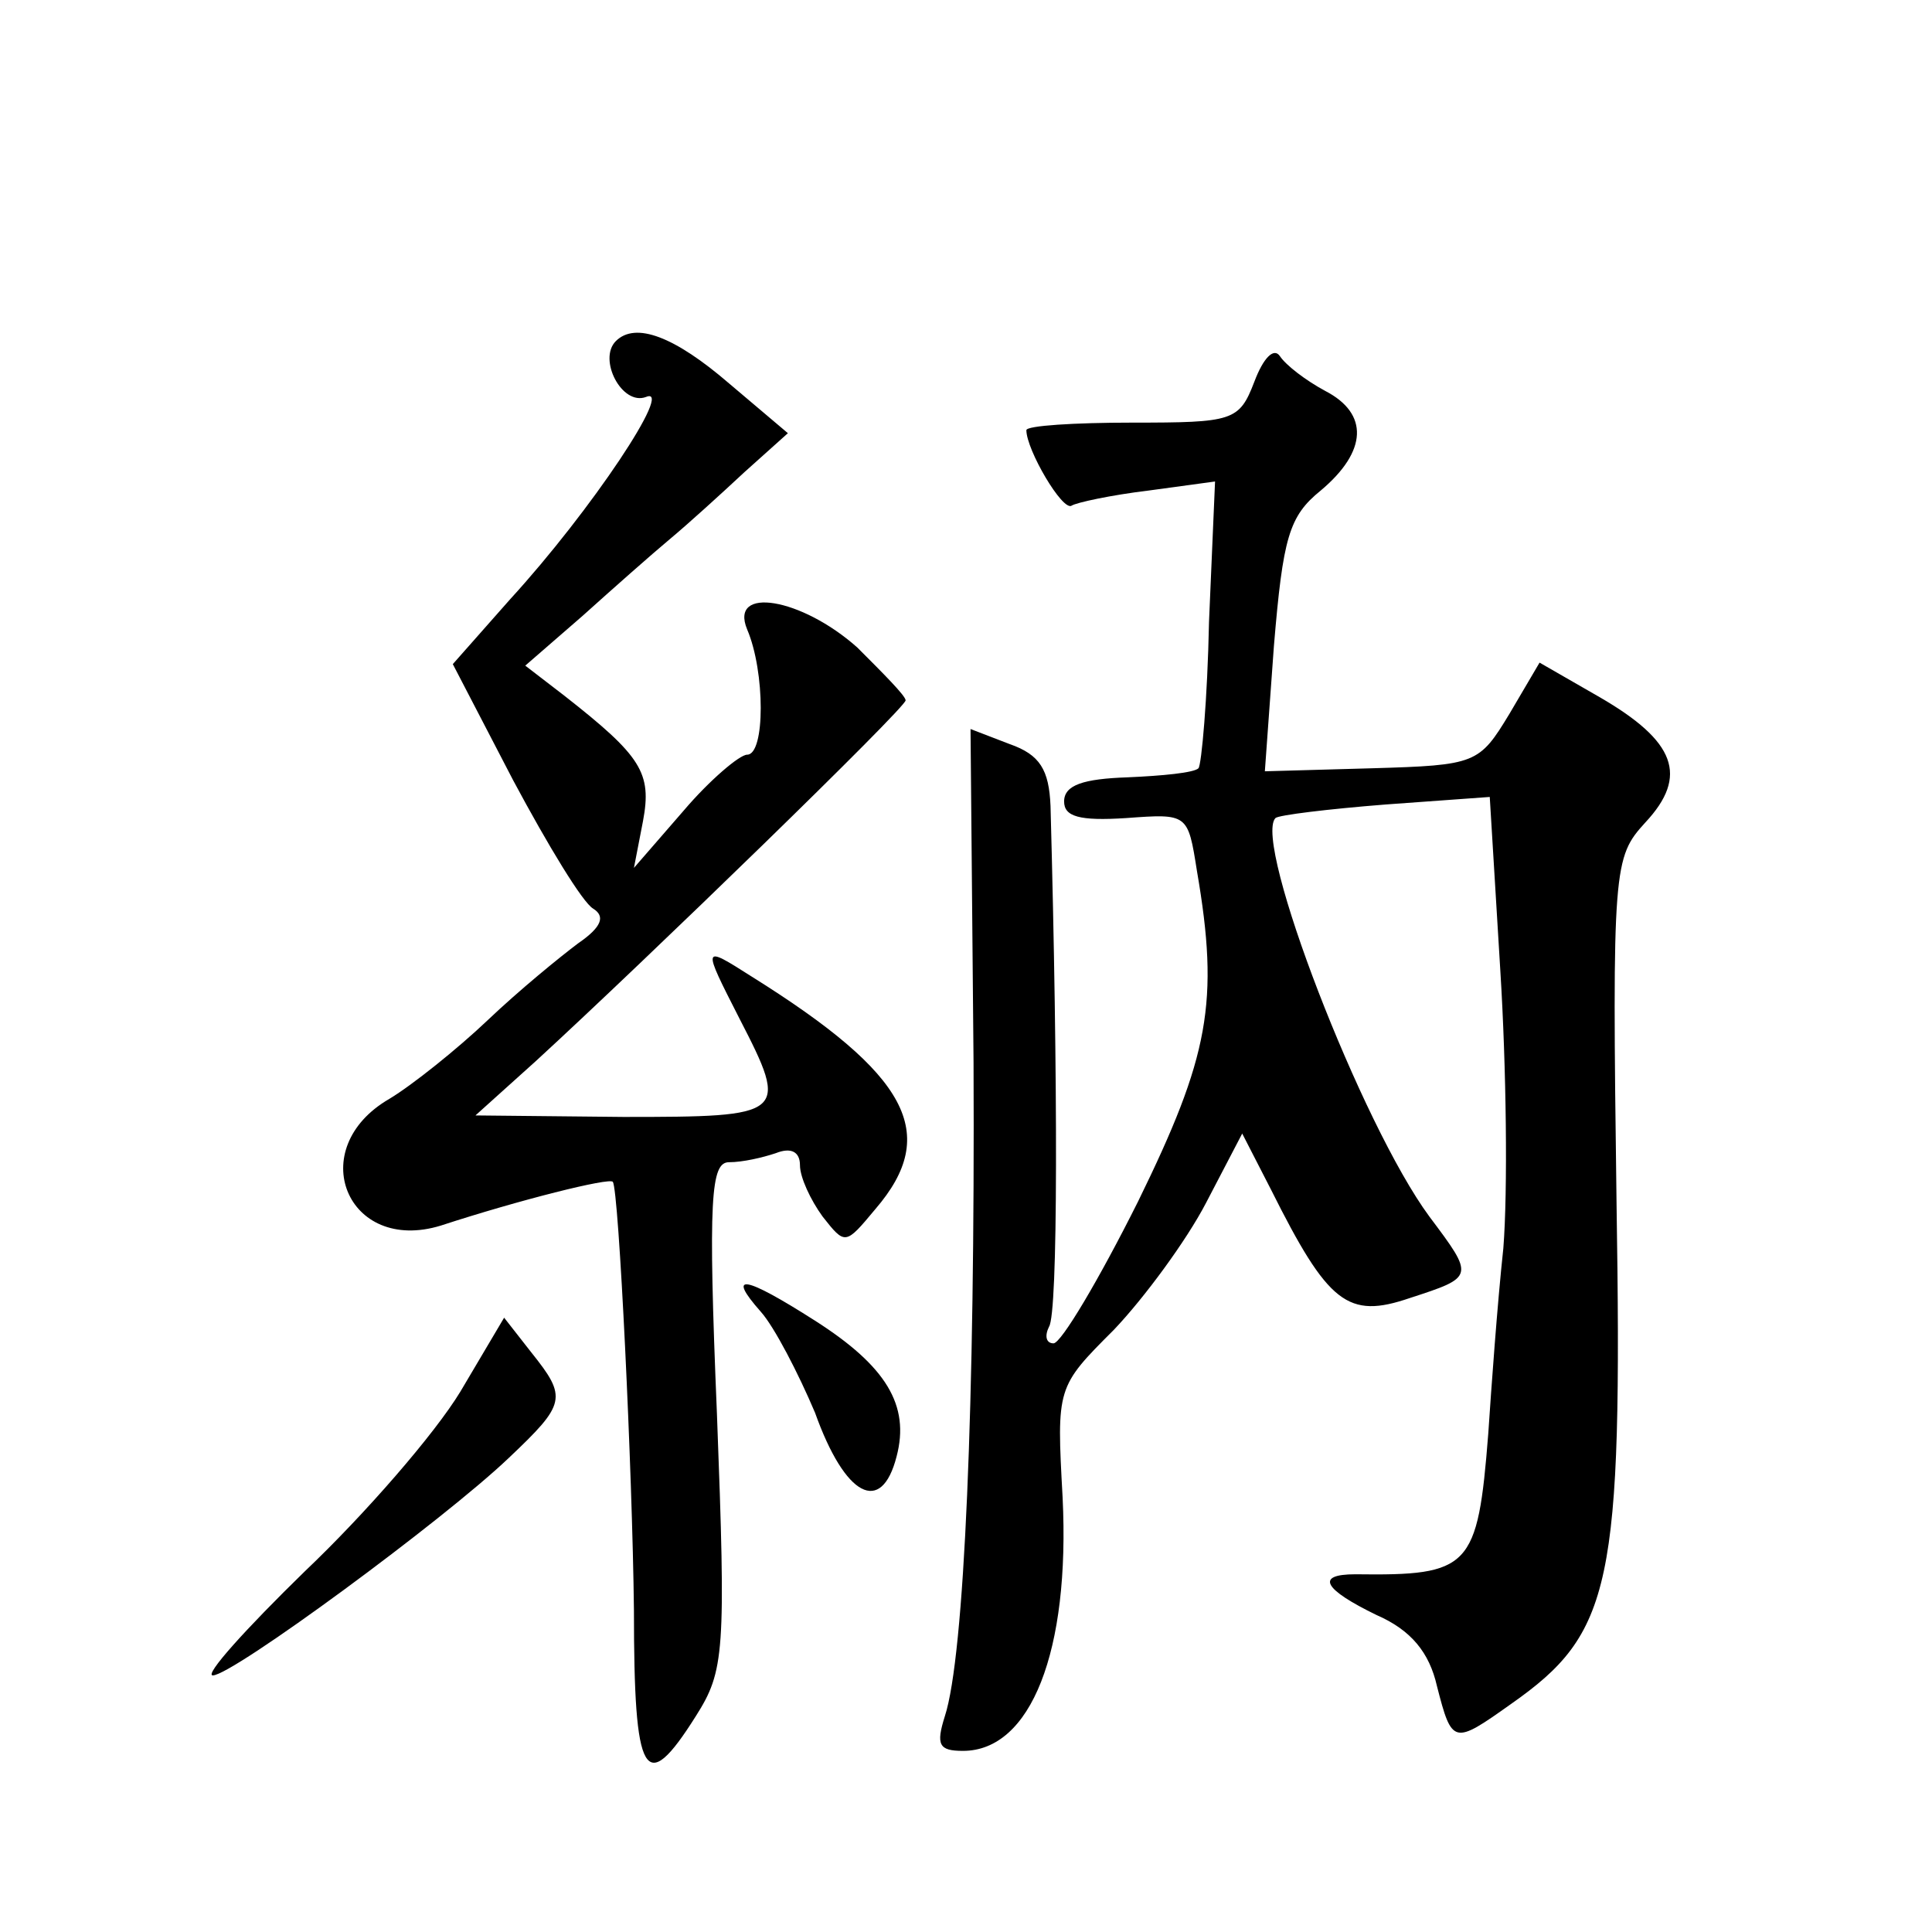
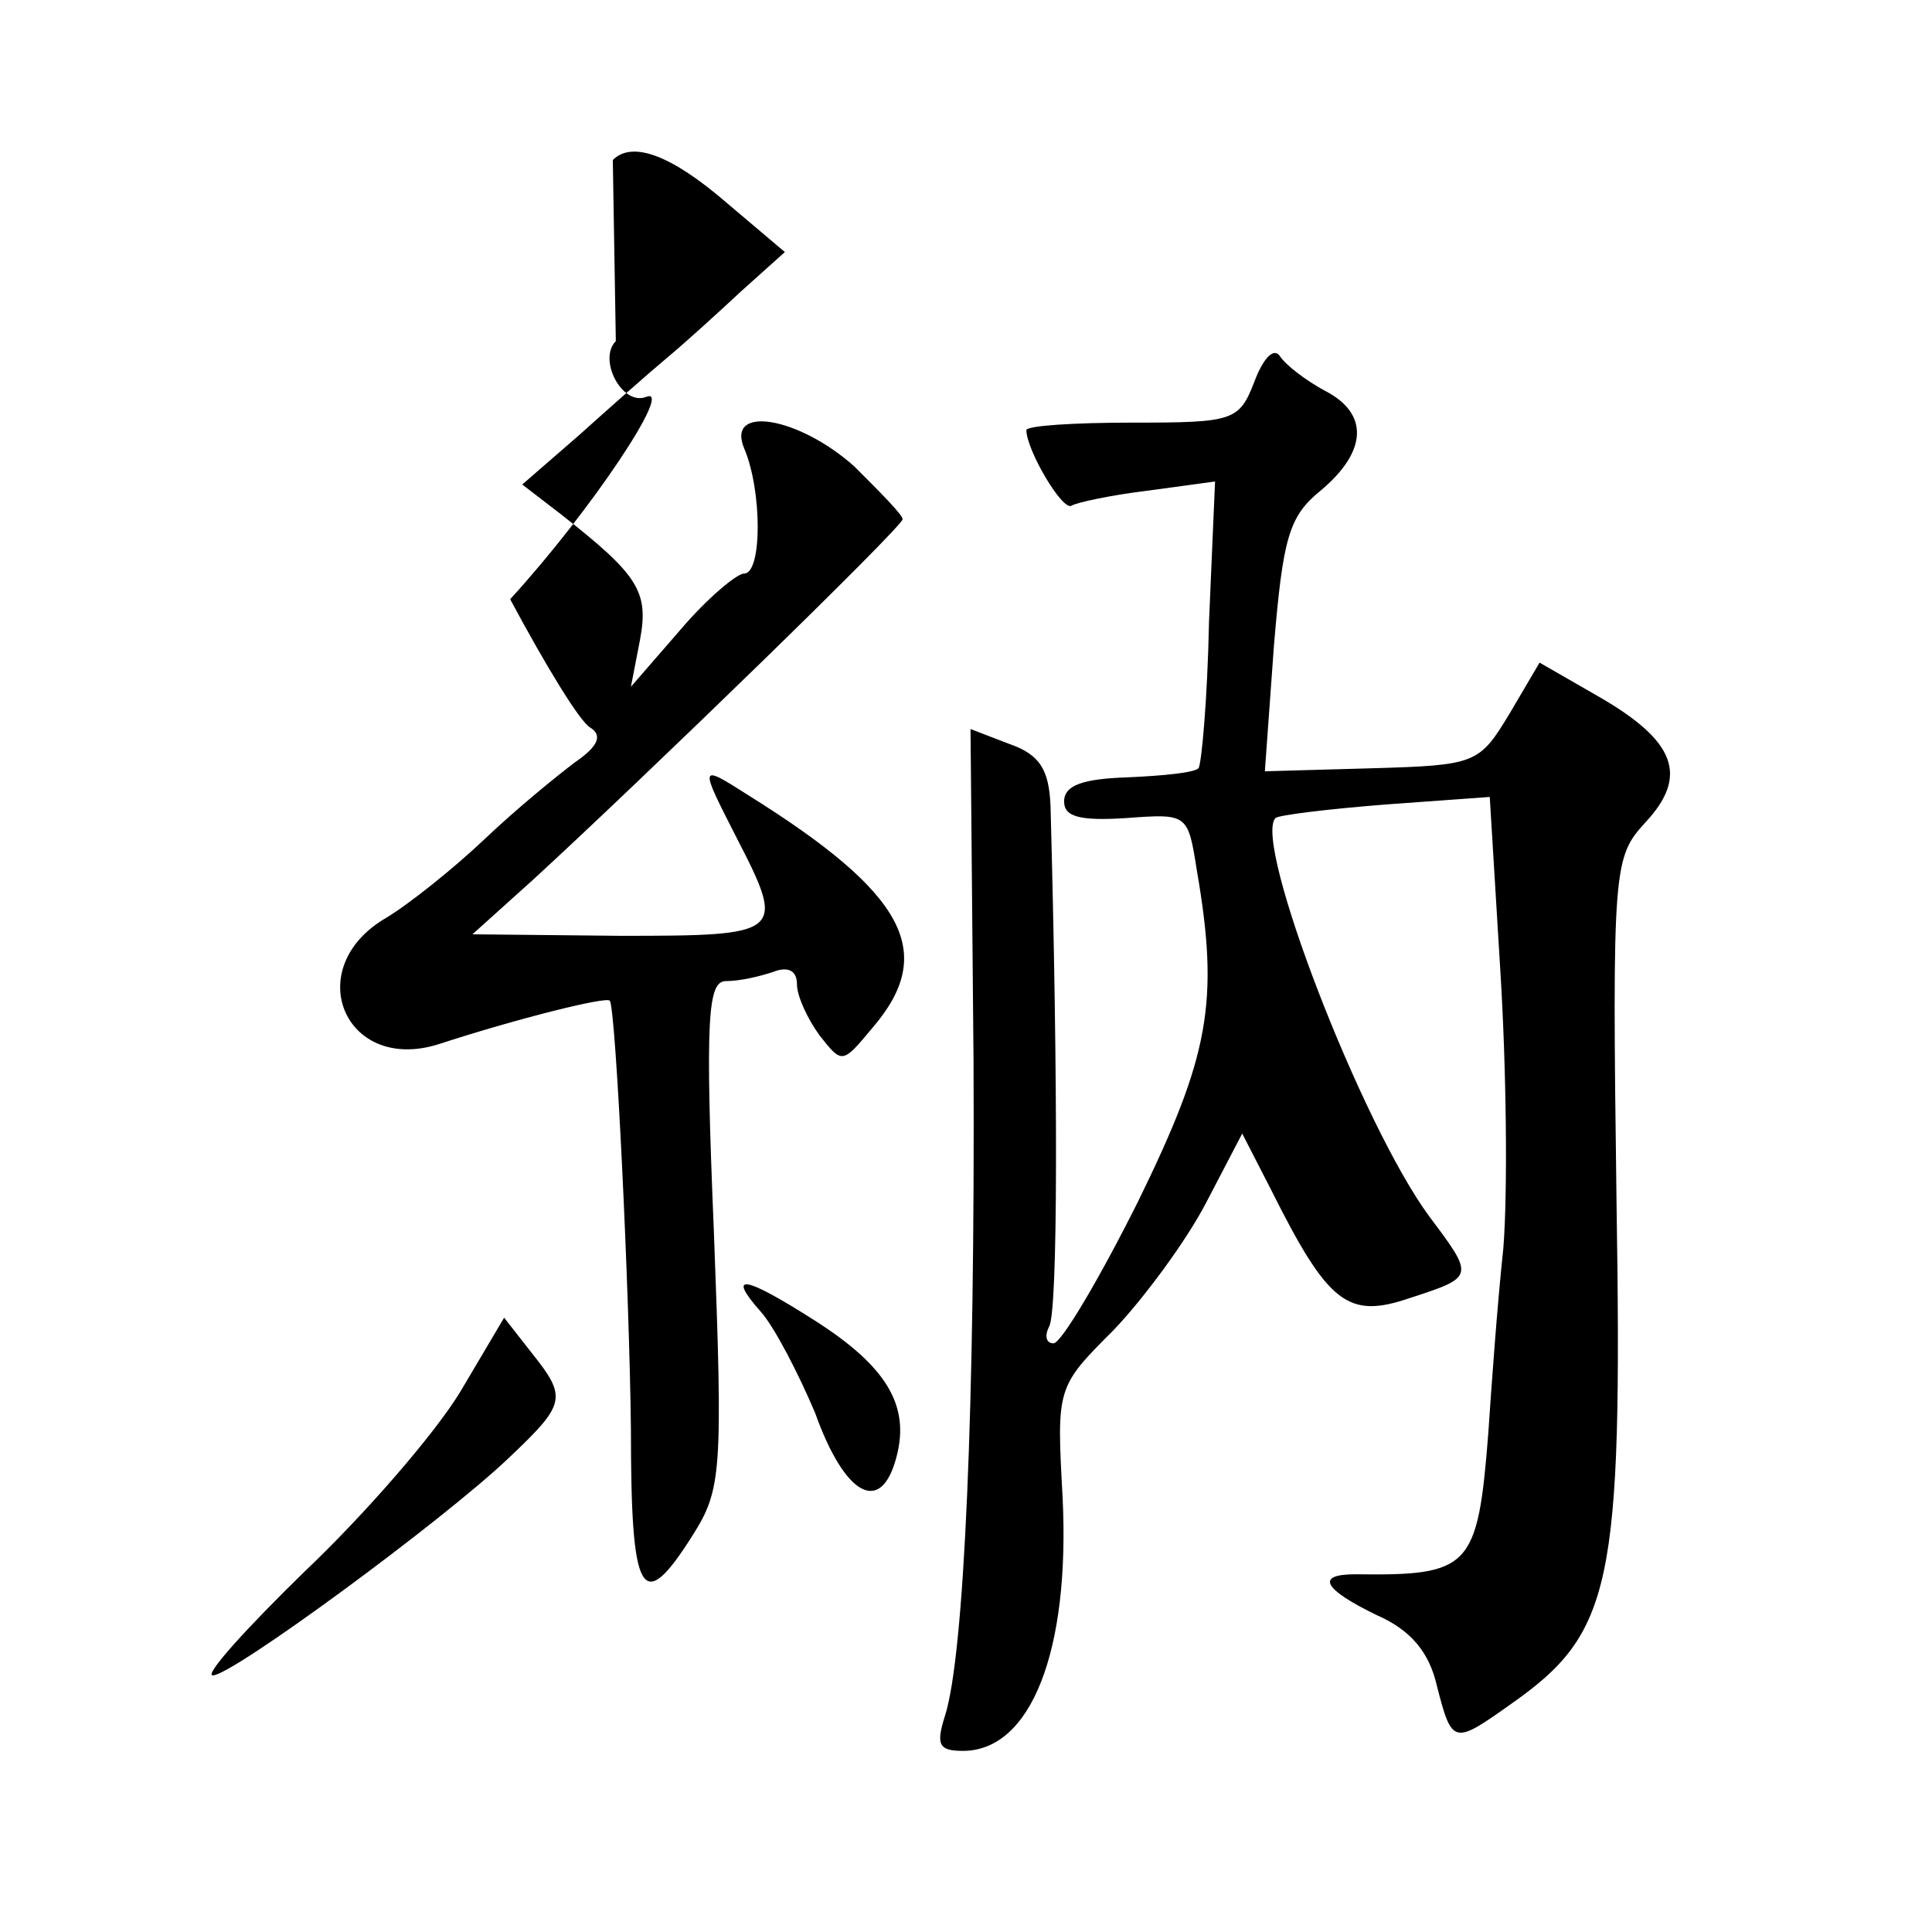
<svg xmlns="http://www.w3.org/2000/svg" version="1.0" width="128pt" height="128pt" viewBox="0 0 128 128" preserveAspectRatio="xMidYMid meet">
  <g transform="translate(0,128) scale(0.1,-0.1)" fill="#0" stroke="none">
-     <path d="M408 1054 c-12 -12 4 -43 20 -37 19 8 -36 -75 -90 -134 l-38 -43 40 -77 c23 -43 46 -81 53 -85 8 -5 6 -12 -10 -23 -12 -9 -39 -31 -60 -51 -20 -19 -50 -43 -65 -52 -57 -33 -28 -103 34 -84 52 17 112 32 114 29 4 -5 13 -192 14 -284 0 -111 7 -124 41 -70 19 30 20 42 14 200 -6 144 -4 167 8 167 9 0 22 3 31 6 10 4 16 1 16 -8 0 -8 7 -23 15 -34 15 -19 15 -19 35 5 43 50 22 89 -82 154 -33 21 -33 21 -8 -28 33 -64 31 -65 -77 -65 l-98 1 40 36 c73 67 245 234 245 239 0 3 -15 18 -32 35 -37 33 -85 41 -73 12 12 -28 12 -83 0 -83 -5 0 -25 -17 -42 -37 l-33 -38 6 31 c6 32 -1 43 -52 83 l-26 20 38 33 c20 18 46 41 58 51 12 10 34 30 49 44 l29 26 -39 33 c-36 31 -62 41 -75 28z M831 1027 c-10 -26 -14 -27 -81 -27 -38 0 -70 -2 -70 -5 0 -13 24 -54 30 -50 3 2 26 7 51 10 l44 6 -4 -93 c-1 -51 -5 -95 -7 -97 -3 -3 -24 -5 -47 -6 -29 -1 -42 -5 -42 -16 0 -10 10 -13 41 -11 41 3 41 3 47 -35 15 -87 8 -123 -39 -219 -26 -52 -51 -94 -56 -94 -5 0 -6 5 -3 11 6 9 6 161 1 345 -1 24 -7 34 -27 41 l-26 10 2 -221 c1 -226 -6 -393 -19 -433 -6 -19 -4 -23 12 -23 45 0 71 66 66 168 -4 73 -4 73 34 111 20 21 48 59 61 84 l24 46 19 -37 c38 -76 51 -86 92 -72 43 14 43 14 13 54 -45 61 -117 248 -102 264 2 2 35 6 73 9 l69 5 7 -115 c4 -64 5 -146 2 -184 -4 -37 -8 -93 -10 -123 -7 -89 -12 -94 -88 -93 -27 0 -21 -10 14 -27 23 -10 35 -25 40 -47 10 -39 11 -39 49 -12 67 47 74 78 70 332 -3 223 -2 229 19 252 29 31 20 54 -30 83 l-40 23 -20 -34 c-20 -33 -22 -34 -91 -36 l-71 -2 6 83 c6 72 10 86 31 103 31 26 32 51 3 66 -13 7 -26 17 -30 23 -4 6 -11 -1 -17 -17z M504 411 c9 -10 25 -41 36 -67 20 -56 44 -68 54 -29 9 34 -7 60 -54 90 -47 30 -59 32 -36 6z M305 358 c-17 -28 -63 -81 -103 -119 -39 -38 -67 -69 -61 -69 13 0 153 103 196 144 38 36 39 40 15 70 l-18 23 -29 -49z" />
+     <path d="M408 1054 c-12 -12 4 -43 20 -37 19 8 -36 -75 -90 -134 c23 -43 46 -81 53 -85 8 -5 6 -12 -10 -23 -12 -9 -39 -31 -60 -51 -20 -19 -50 -43 -65 -52 -57 -33 -28 -103 34 -84 52 17 112 32 114 29 4 -5 13 -192 14 -284 0 -111 7 -124 41 -70 19 30 20 42 14 200 -6 144 -4 167 8 167 9 0 22 3 31 6 10 4 16 1 16 -8 0 -8 7 -23 15 -34 15 -19 15 -19 35 5 43 50 22 89 -82 154 -33 21 -33 21 -8 -28 33 -64 31 -65 -77 -65 l-98 1 40 36 c73 67 245 234 245 239 0 3 -15 18 -32 35 -37 33 -85 41 -73 12 12 -28 12 -83 0 -83 -5 0 -25 -17 -42 -37 l-33 -38 6 31 c6 32 -1 43 -52 83 l-26 20 38 33 c20 18 46 41 58 51 12 10 34 30 49 44 l29 26 -39 33 c-36 31 -62 41 -75 28z M831 1027 c-10 -26 -14 -27 -81 -27 -38 0 -70 -2 -70 -5 0 -13 24 -54 30 -50 3 2 26 7 51 10 l44 6 -4 -93 c-1 -51 -5 -95 -7 -97 -3 -3 -24 -5 -47 -6 -29 -1 -42 -5 -42 -16 0 -10 10 -13 41 -11 41 3 41 3 47 -35 15 -87 8 -123 -39 -219 -26 -52 -51 -94 -56 -94 -5 0 -6 5 -3 11 6 9 6 161 1 345 -1 24 -7 34 -27 41 l-26 10 2 -221 c1 -226 -6 -393 -19 -433 -6 -19 -4 -23 12 -23 45 0 71 66 66 168 -4 73 -4 73 34 111 20 21 48 59 61 84 l24 46 19 -37 c38 -76 51 -86 92 -72 43 14 43 14 13 54 -45 61 -117 248 -102 264 2 2 35 6 73 9 l69 5 7 -115 c4 -64 5 -146 2 -184 -4 -37 -8 -93 -10 -123 -7 -89 -12 -94 -88 -93 -27 0 -21 -10 14 -27 23 -10 35 -25 40 -47 10 -39 11 -39 49 -12 67 47 74 78 70 332 -3 223 -2 229 19 252 29 31 20 54 -30 83 l-40 23 -20 -34 c-20 -33 -22 -34 -91 -36 l-71 -2 6 83 c6 72 10 86 31 103 31 26 32 51 3 66 -13 7 -26 17 -30 23 -4 6 -11 -1 -17 -17z M504 411 c9 -10 25 -41 36 -67 20 -56 44 -68 54 -29 9 34 -7 60 -54 90 -47 30 -59 32 -36 6z M305 358 c-17 -28 -63 -81 -103 -119 -39 -38 -67 -69 -61 -69 13 0 153 103 196 144 38 36 39 40 15 70 l-18 23 -29 -49z" />
  </g>
</svg>